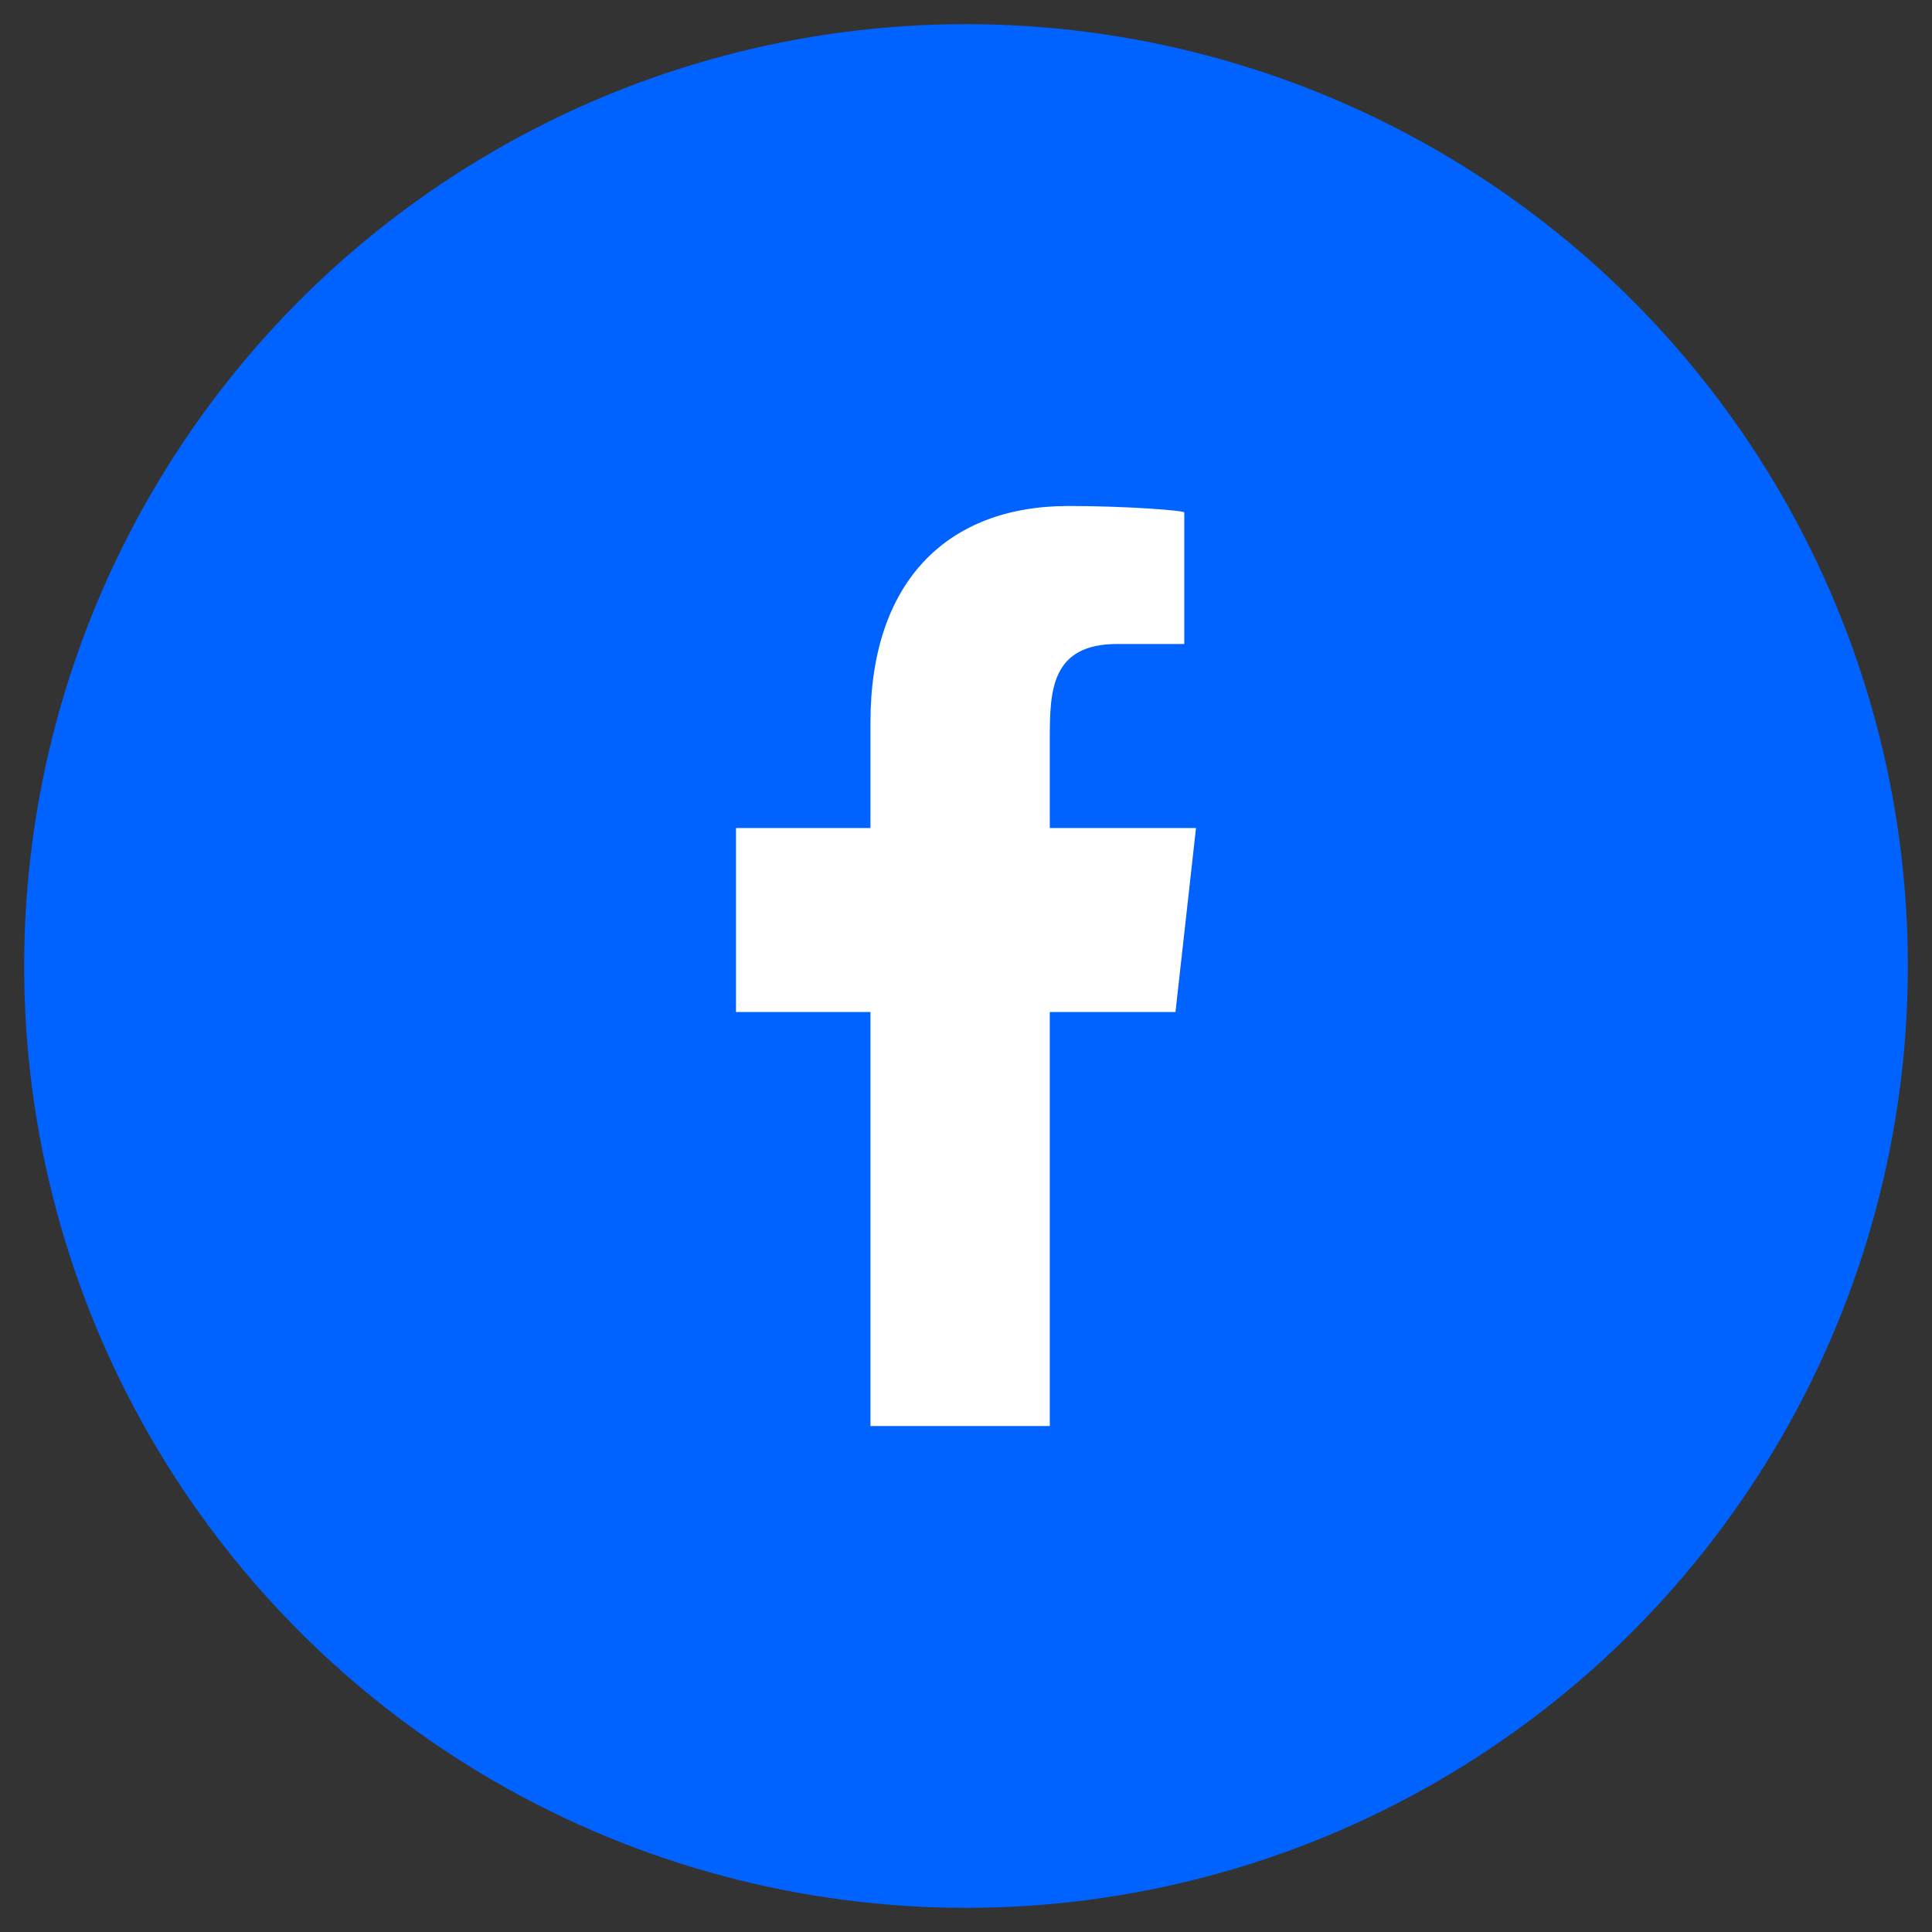
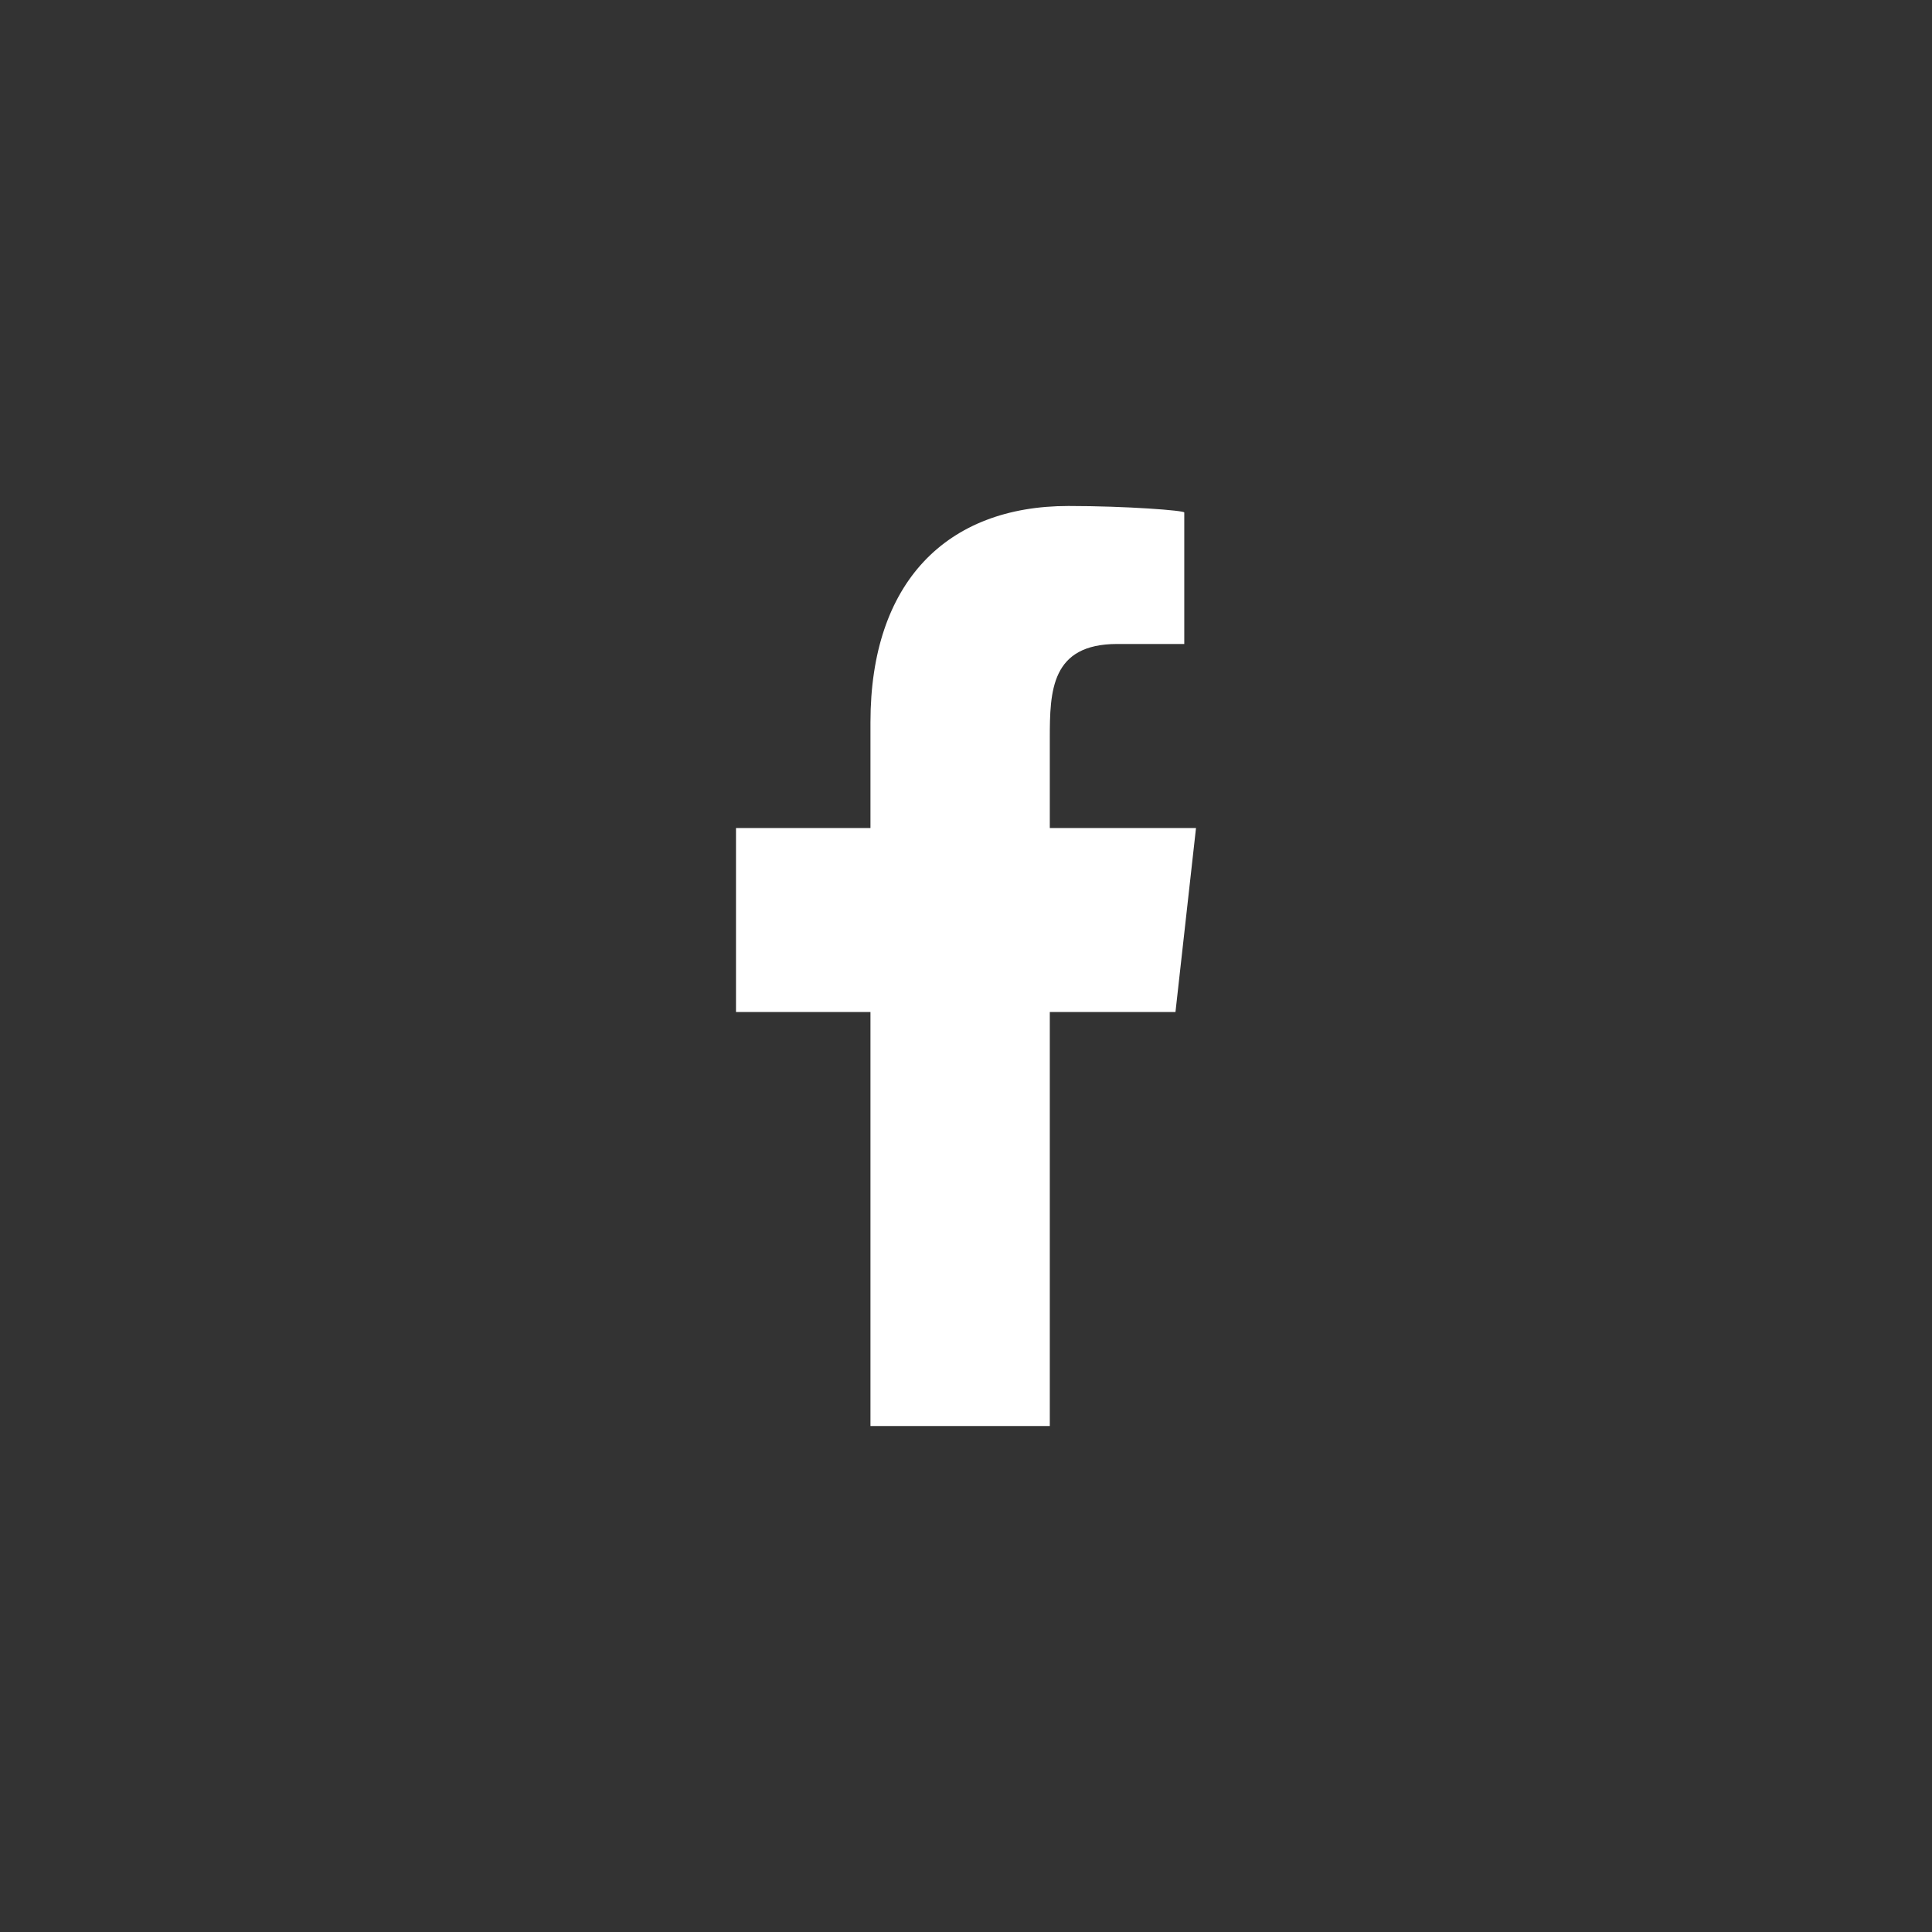
<svg xmlns="http://www.w3.org/2000/svg" width="40" height="40" viewBox="0 0 40 40" fill="none">
  <rect x="0" y="0" width="40" height="40" fill="#333333" stroke="none" />
-   <circle cx="20" cy="20" r="19.5" fill="#0063FF" />
  <path fill-rule="evenodd" clip-rule="evenodd" d="M21.735 29.524V20.952H24.337L24.762 17.143H21.735V15.287C21.735 14.306 21.76 13.333 23.13 13.333H24.519V10.61C24.519 10.569 23.326 10.476 22.12 10.476C19.6 10.476 18.022 12.054 18.022 14.953V17.143H15.238V20.952H18.022V29.524H21.735Z" fill="#fff" />
</svg>